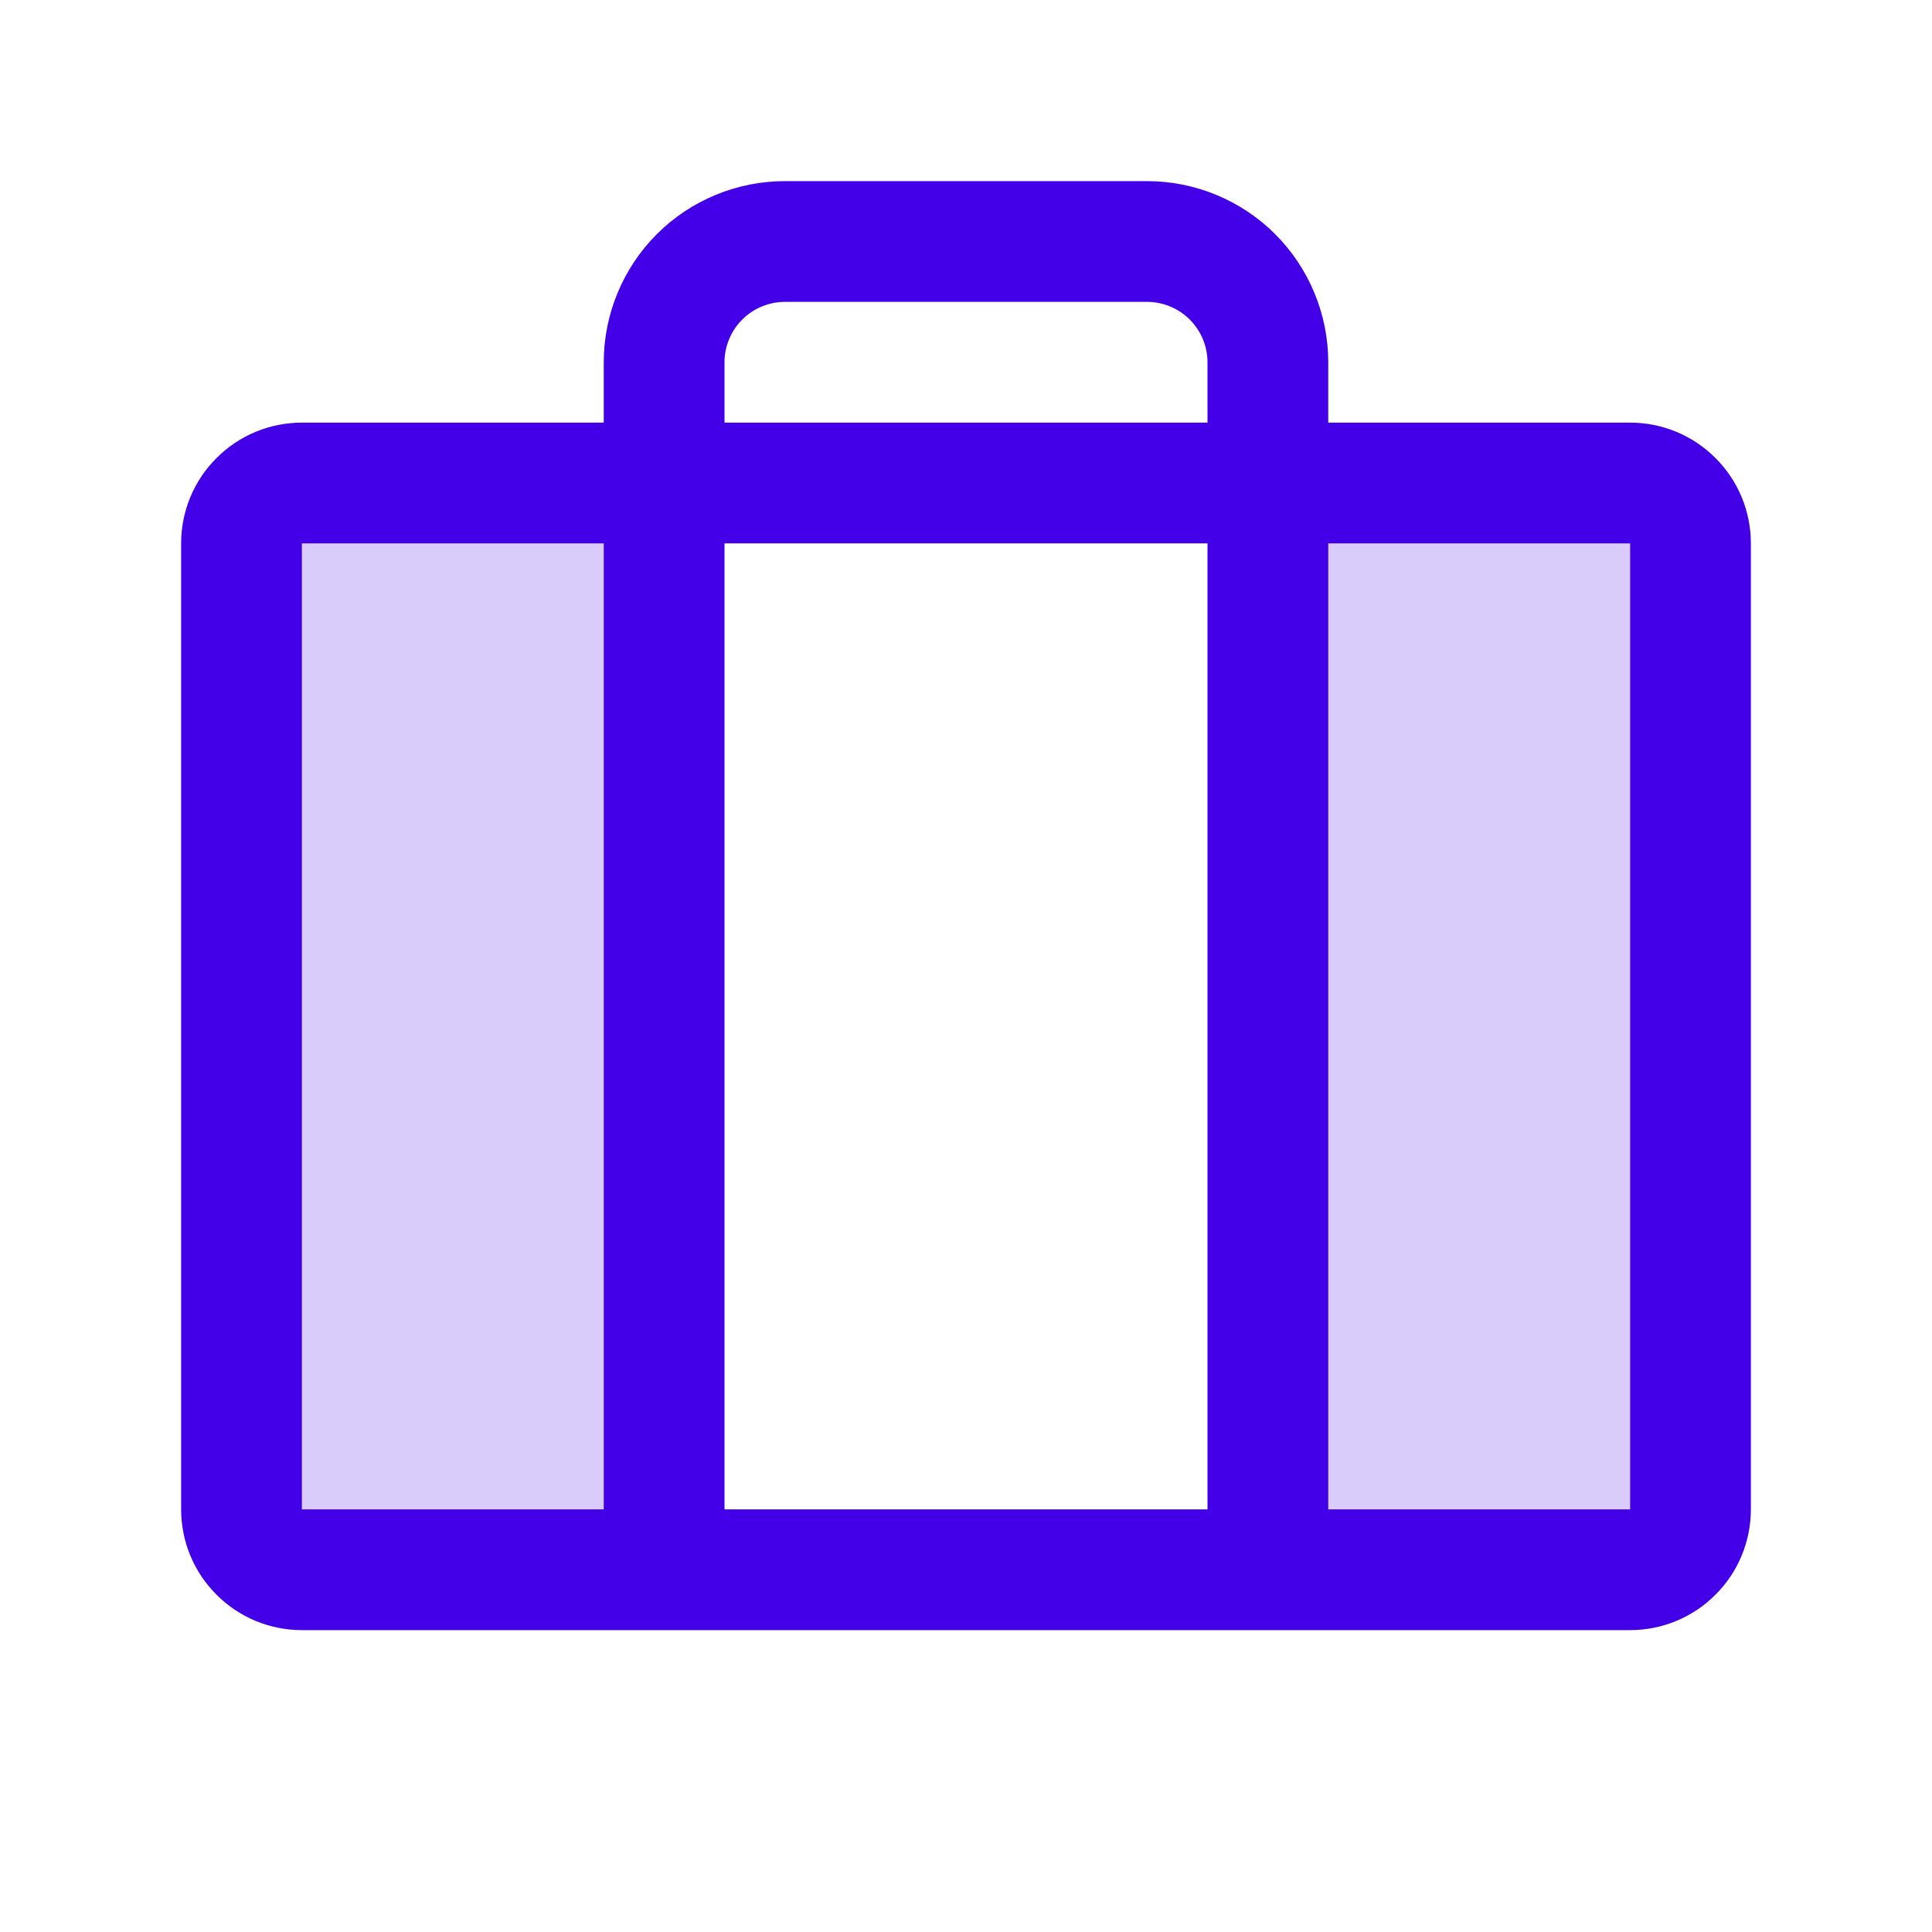
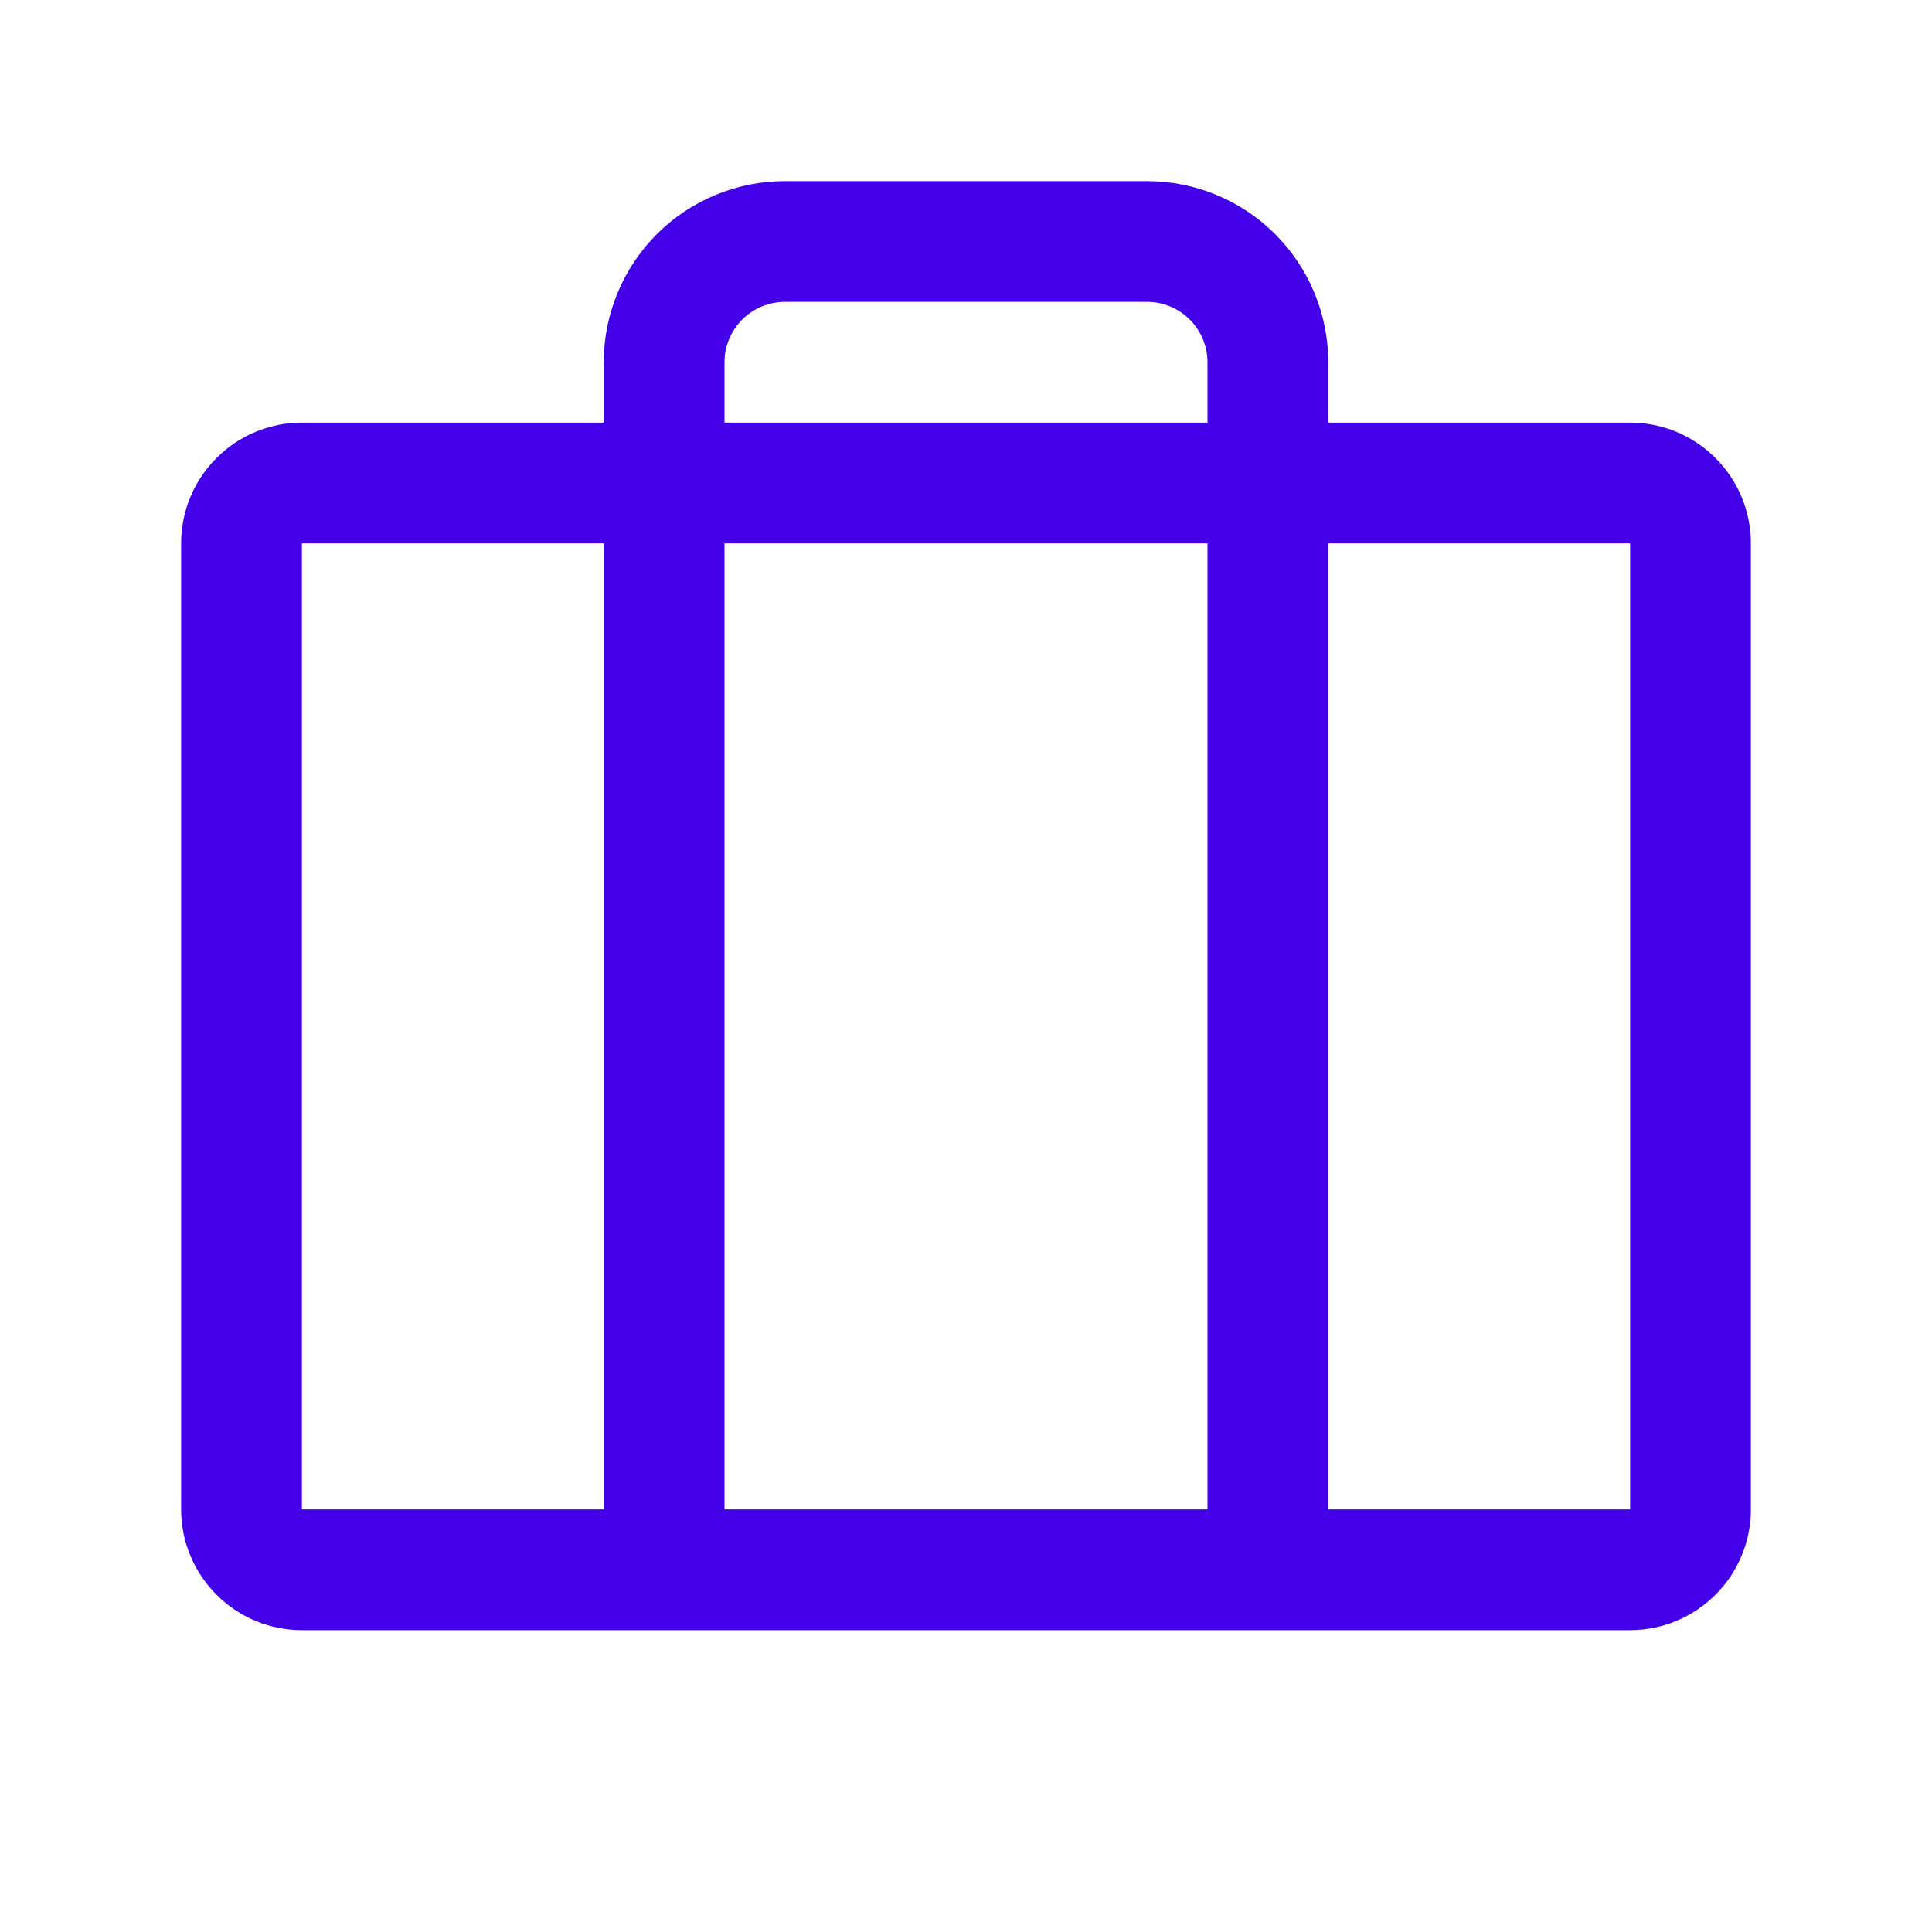
<svg xmlns="http://www.w3.org/2000/svg" width="12" height="12" viewBox="0 0 12 12" fill="none">
-   <path opacity="0.2" d="M1.875 3H4.125V9.75H1.875C1.776 9.75 1.68 9.71 1.61 9.64C1.54 9.57 1.5 9.474 1.5 9.375V3.375C1.5 3.276 1.54 3.18 1.61 3.11C1.68 3.04 1.776 3 1.875 3ZM10.125 3H7.875V9.75H10.125C10.225 9.75 10.32 9.71 10.39 9.64C10.46 9.57 10.5 9.474 10.5 9.375V3.375C10.5 3.276 10.46 3.18 10.39 3.11C10.32 3.04 10.225 3 10.125 3Z" fill="#4300E8" />
  <path d="M10.125 2.625H8.25V2.25C8.25 1.952 8.131 1.665 7.92 1.454C7.71 1.244 7.423 1.125 7.125 1.125H4.875C4.577 1.125 4.29 1.244 4.08 1.454C3.869 1.665 3.75 1.952 3.75 2.25V2.625H1.875C1.676 2.625 1.485 2.704 1.345 2.845C1.204 2.985 1.125 3.176 1.125 3.375V9.375C1.125 9.574 1.204 9.765 1.345 9.905C1.485 10.046 1.676 10.125 1.875 10.125H10.125C10.324 10.125 10.515 10.046 10.655 9.905C10.796 9.765 10.875 9.574 10.875 9.375V3.375C10.875 3.176 10.796 2.985 10.655 2.845C10.515 2.704 10.324 2.625 10.125 2.625ZM4.5 2.25C4.5 2.151 4.54 2.055 4.61 1.985C4.68 1.915 4.776 1.875 4.875 1.875H7.125C7.224 1.875 7.32 1.915 7.39 1.985C7.46 2.055 7.5 2.151 7.5 2.25V2.625H4.5V2.25ZM7.5 3.375V9.375H4.5V3.375H7.5ZM1.875 3.375H3.75V9.375H1.875V3.375ZM10.125 9.375H8.25V3.375H10.125V9.375Z" fill="#4300E8" />
</svg>